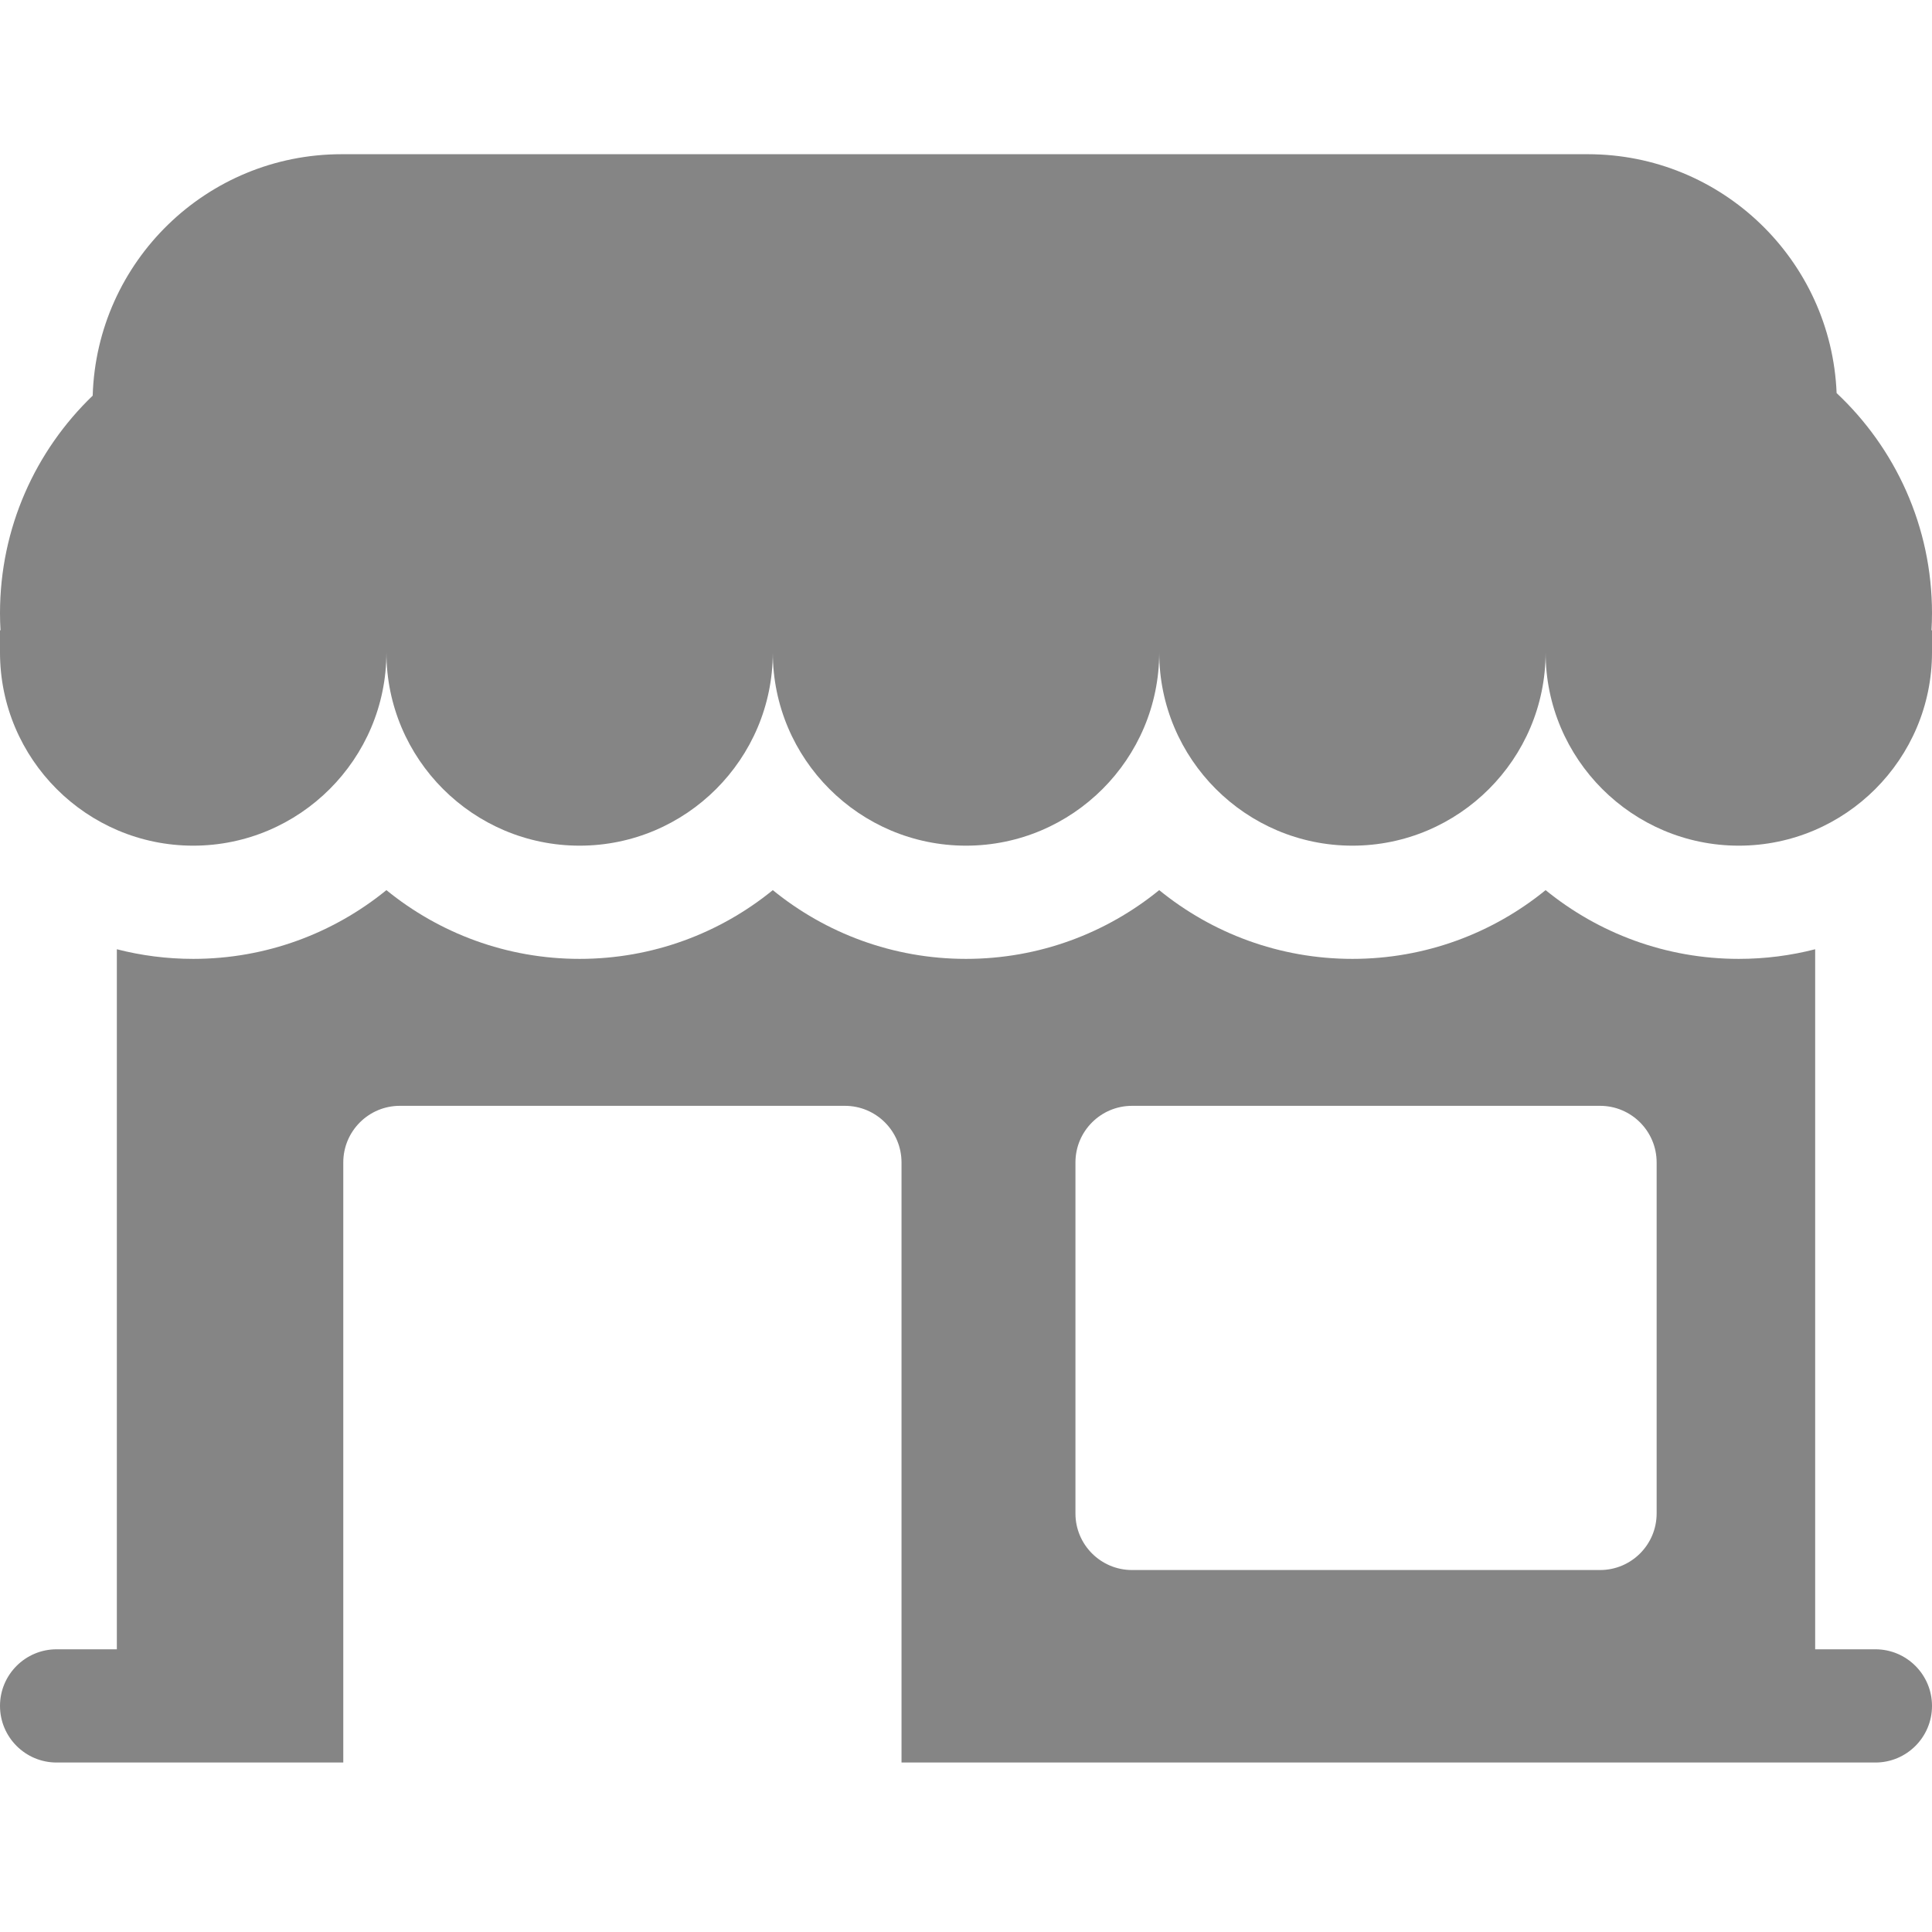
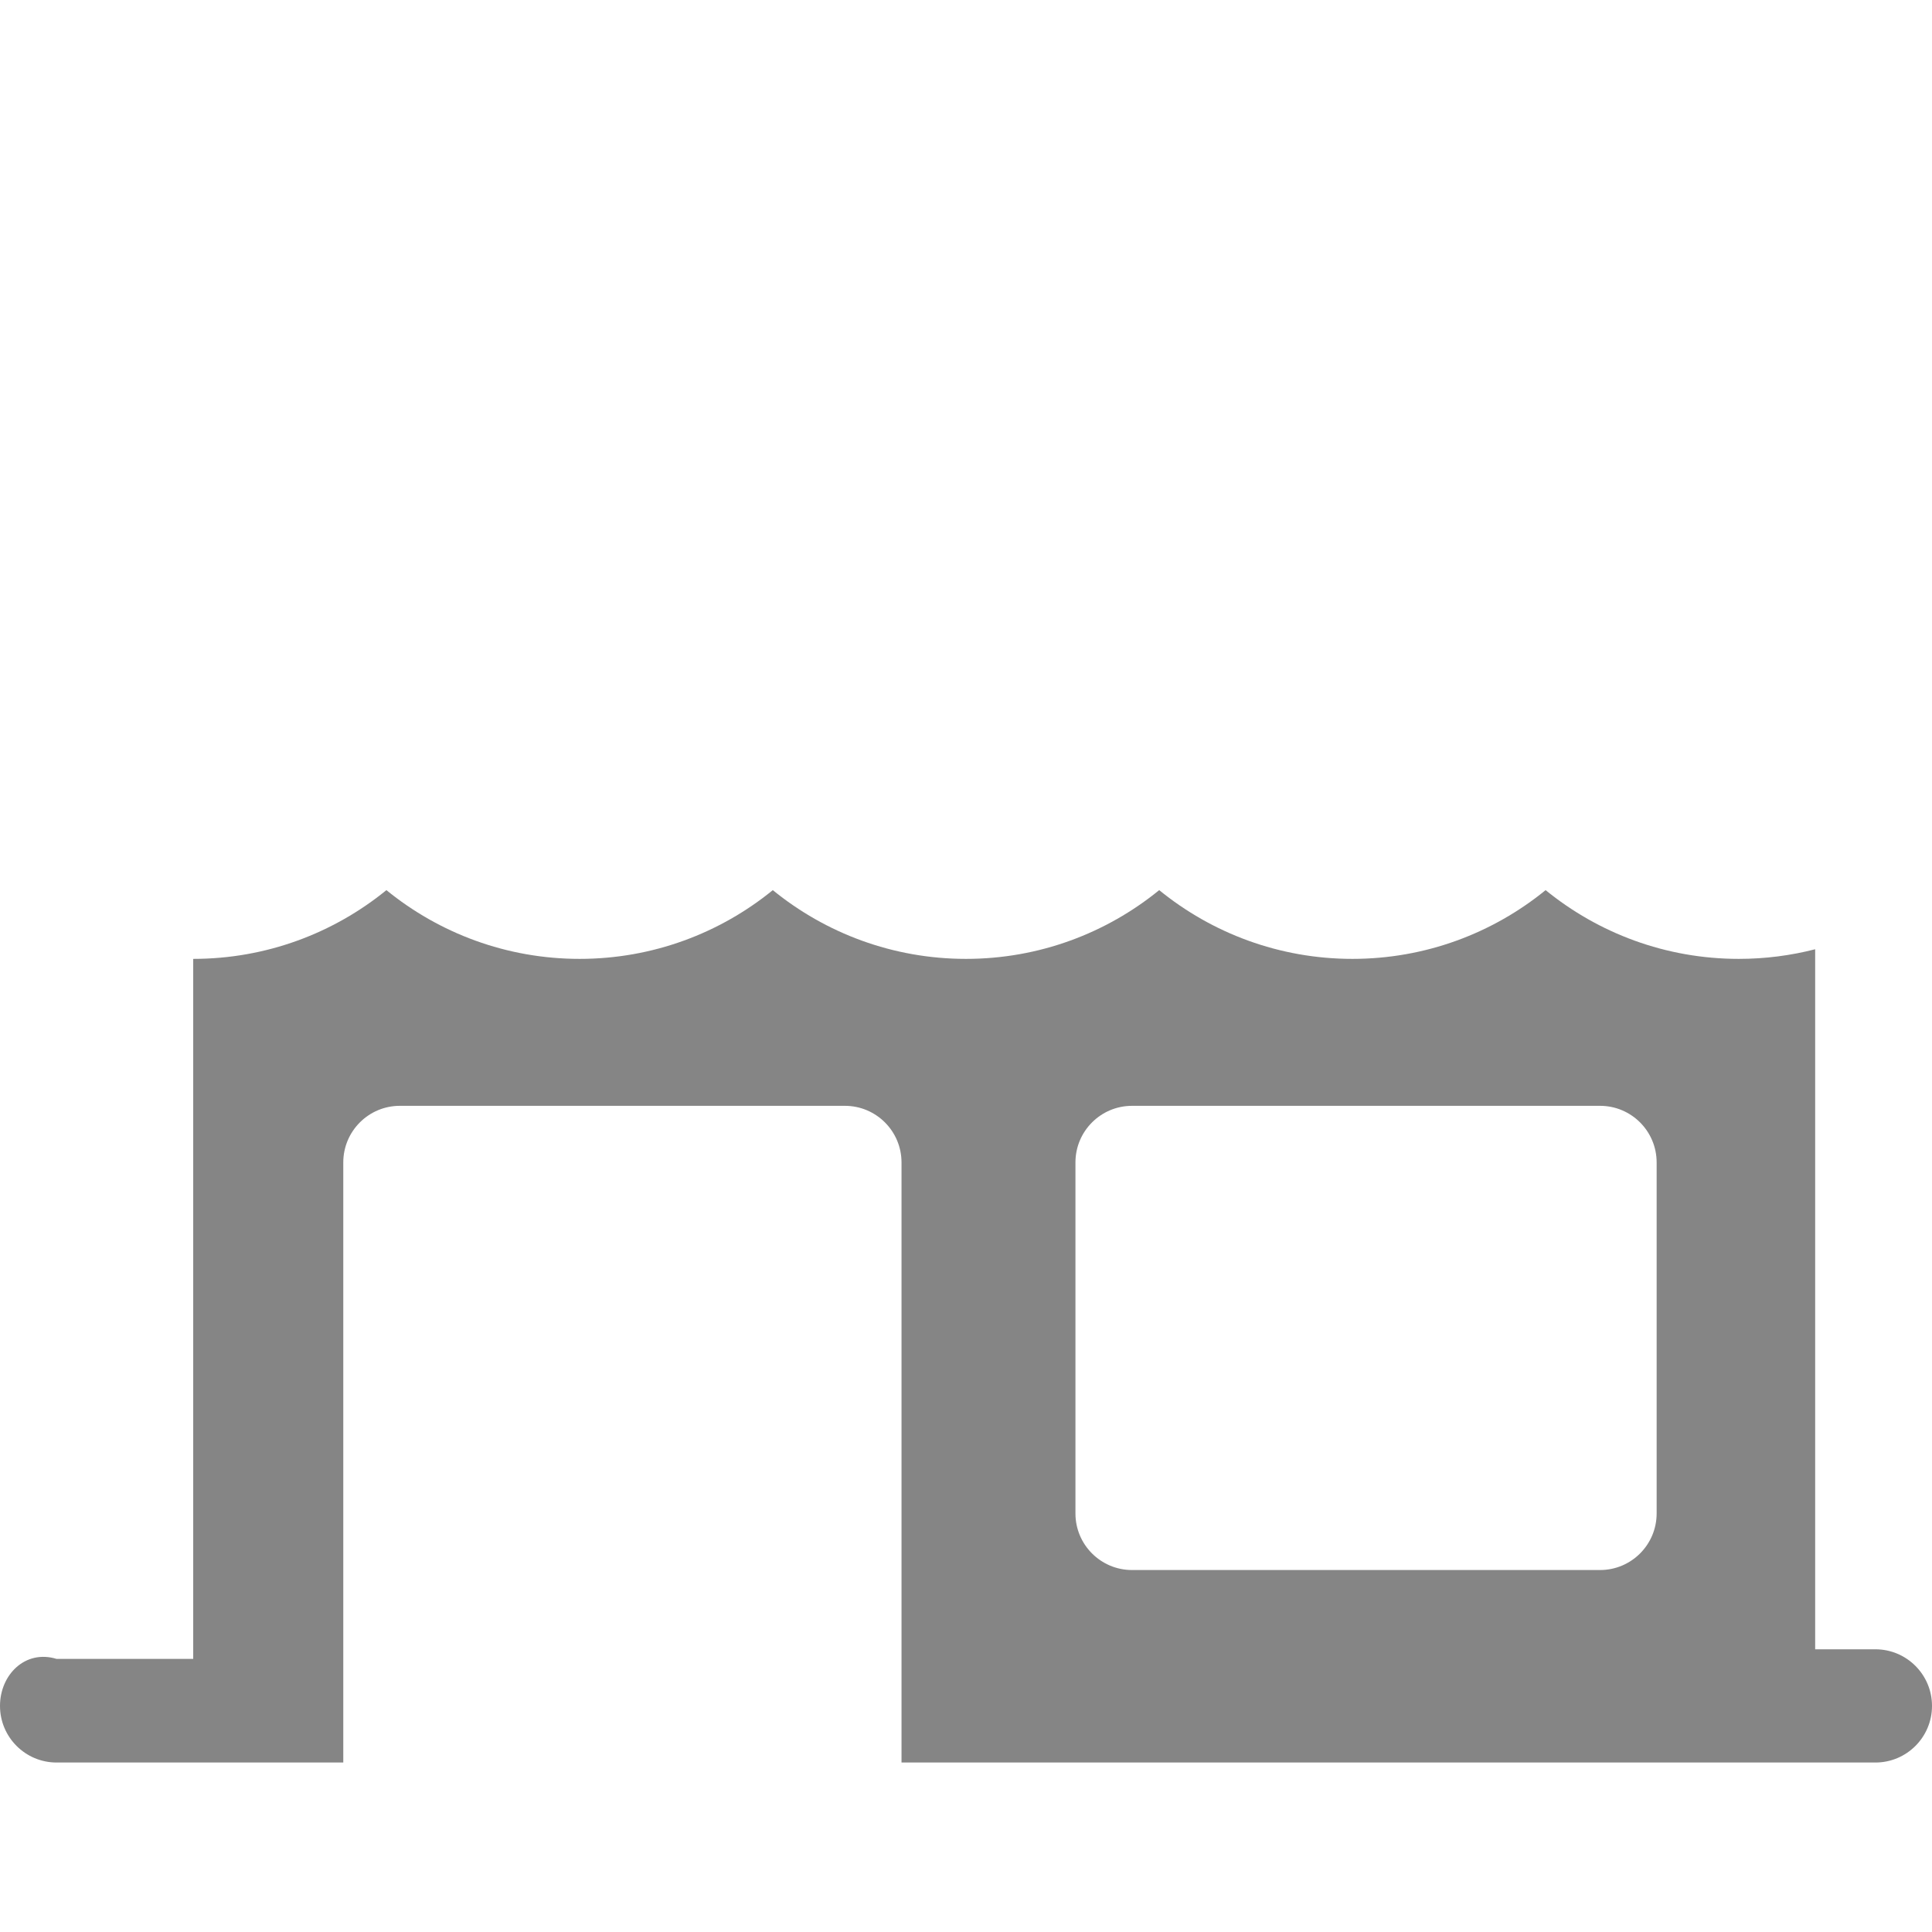
<svg xmlns="http://www.w3.org/2000/svg" version="1.1" id="Layer_1" x="0px" y="0px" width="512px" height="512px" viewBox="0 0 512 512" enable-background="new 0 0 512 512" xml:space="preserve">
  <g>
-     <path fill="#858585" d="M496.996,437.079h-15.957V251.562c-6.473,1.664-13.254,2.551-20.238,2.551   c-19.395,0-37.223-6.832-51.199-18.219c-13.98,11.387-31.809,18.219-51.199,18.219c-19.395,0-37.223-6.832-51.203-18.219   c-13.98,11.387-31.805,18.219-51.199,18.219c-19.391,0-37.219-6.832-51.199-18.219c-13.98,11.387-31.809,18.219-51.199,18.219   s-37.219-6.832-51.199-18.219c-13.98,11.387-31.809,18.219-51.199,18.219c-6.984,0-13.766-0.887-20.238-2.551v185.517H15.004   C6.719,437.079,0,443.798,0,452.083s6.719,15.004,15.004,15.004h75.969V308.06c0-8.285,6.715-15.004,15-15.004h117.934   c8.285,0,15.004,6.719,15.004,15.004v159.027h258.086c8.285,0,15.004-6.719,15.004-15.004S505.281,437.079,496.996,437.079z    M439.027,401.075c0,8.285-6.715,15-15,15H300.004c-8.285,0-15-6.715-15-15V308.06c0-8.285,6.715-15.004,15-15.004h124.023   c8.285,0,15,6.719,15,15.004V401.075z" />
-     <path fill="#858585" d="M512,162.5c0-23.009-9.729-43.734-25.278-58.329c-1.42-35.199-30.389-63.303-65.937-63.303H90.519   c-35.776,0-64.883,28.468-65.955,63.984C9.432,119.407,0,139.846,0,162.5c0,1.521,0.046,3.032,0.134,4.532H0v5.875   c0,28.234,22.969,51.203,51.199,51.203c28.234,0,51.203-22.969,51.203-51.203c0,28.234,22.965,51.203,51.199,51.203   c28.23,0,51.199-22.969,51.199-51.203c0,28.234,22.969,51.203,51.199,51.203c28.234,0,51.203-22.969,51.203-51.203   c0,28.234,22.965,51.203,51.199,51.203c28.23,0,51.199-22.969,51.199-51.203c0,28.234,22.969,51.203,51.199,51.203   S512,201.141,512,172.907v-5.875h-0.135C511.953,165.532,512,164.021,512,162.5z" />
+     <path fill="#858585" d="M496.996,437.079h-15.957V251.562c-6.473,1.664-13.254,2.551-20.238,2.551   c-19.395,0-37.223-6.832-51.199-18.219c-13.98,11.387-31.809,18.219-51.199,18.219c-19.395,0-37.223-6.832-51.203-18.219   c-13.98,11.387-31.805,18.219-51.199,18.219c-19.391,0-37.219-6.832-51.199-18.219c-13.98,11.387-31.809,18.219-51.199,18.219   s-37.219-6.832-51.199-18.219c-13.98,11.387-31.809,18.219-51.199,18.219v185.517H15.004   C6.719,437.079,0,443.798,0,452.083s6.719,15.004,15.004,15.004h75.969V308.06c0-8.285,6.715-15.004,15-15.004h117.934   c8.285,0,15.004,6.719,15.004,15.004v159.027h258.086c8.285,0,15.004-6.719,15.004-15.004S505.281,437.079,496.996,437.079z    M439.027,401.075c0,8.285-6.715,15-15,15H300.004c-8.285,0-15-6.715-15-15V308.06c0-8.285,6.715-15.004,15-15.004h124.023   c8.285,0,15,6.719,15,15.004V401.075z" />
  </g>
</svg>